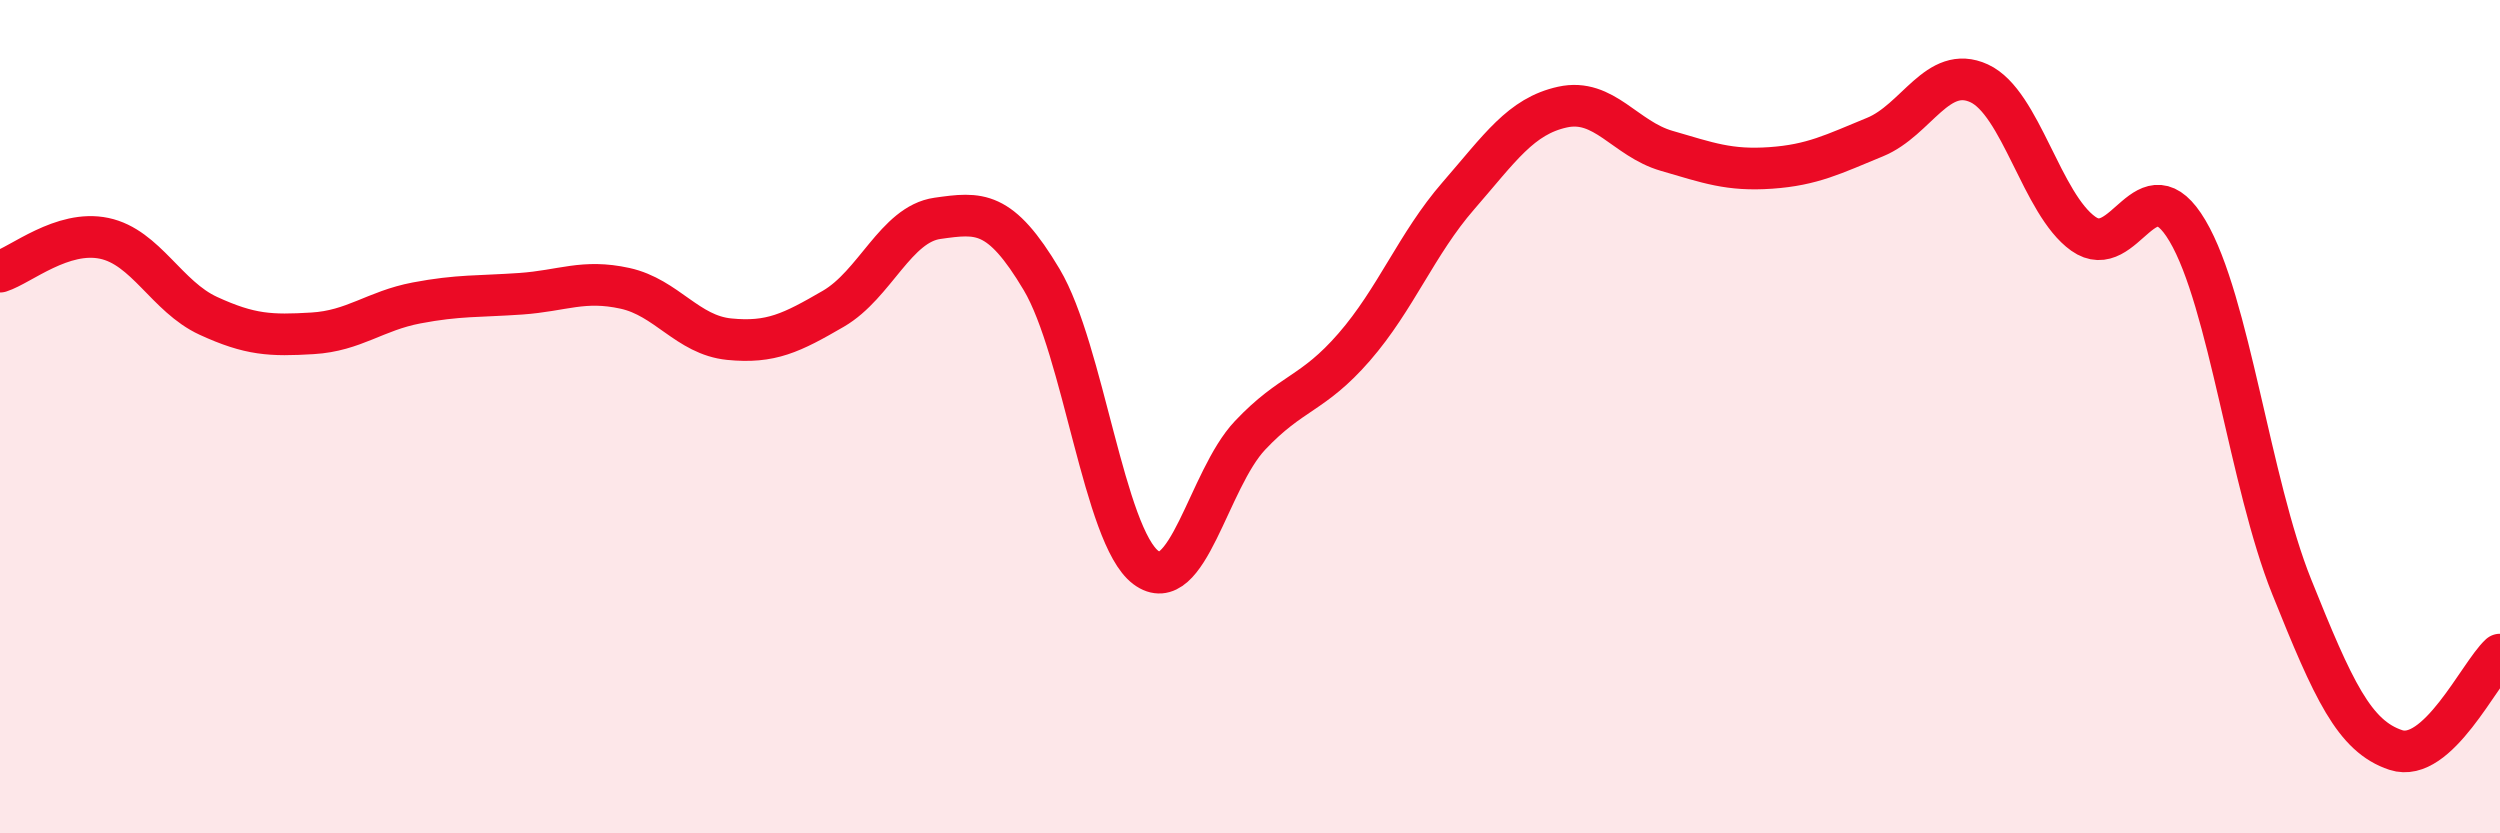
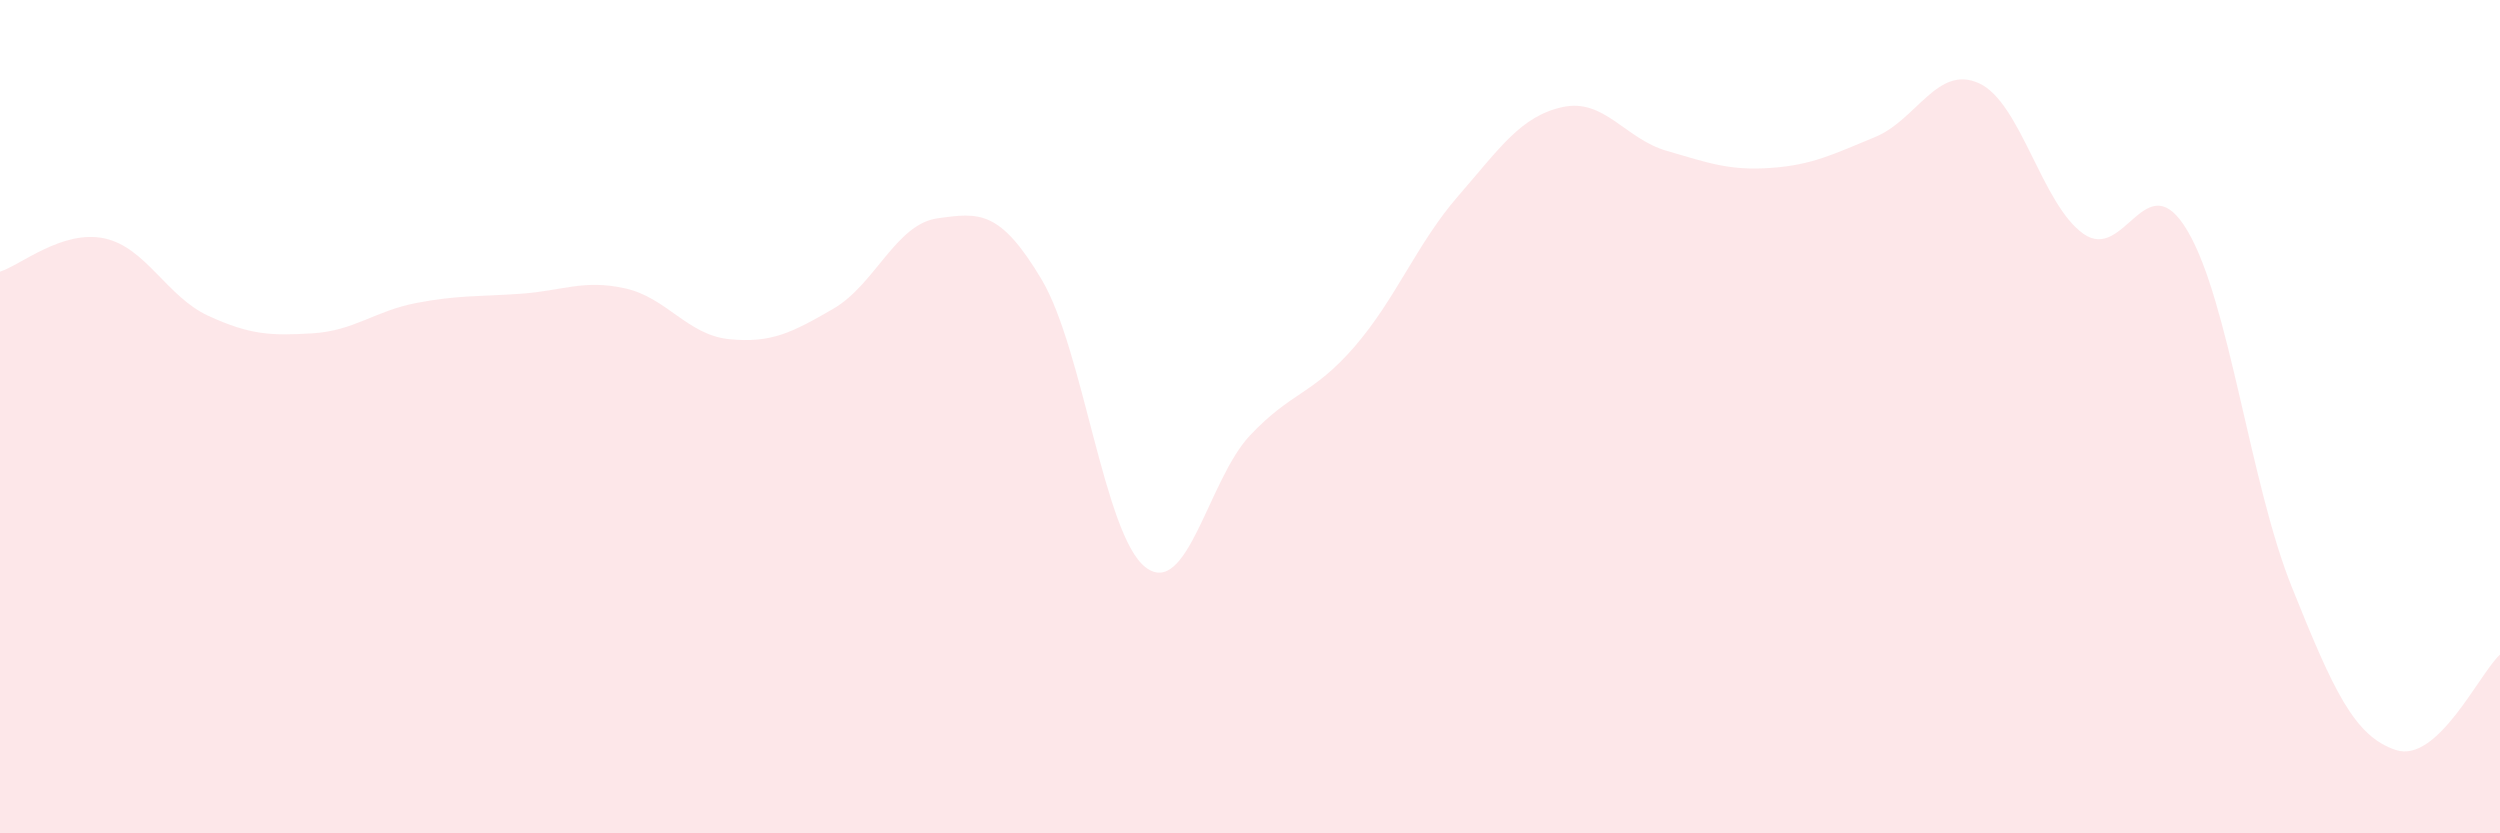
<svg xmlns="http://www.w3.org/2000/svg" width="60" height="20" viewBox="0 0 60 20">
  <path d="M 0,6.52 C 0.5,6.36 1.5,5.51 2.5,5.72 C 3.5,5.93 4,7.12 5,7.58 C 6,8.04 6.5,8.06 7.5,8 C 8.5,7.94 9,7.46 10,7.27 C 11,7.08 11.5,7.12 12.5,7.05 C 13.5,6.98 14,6.7 15,6.92 C 16,7.14 16.5,8.04 17.5,8.14 C 18.5,8.24 19,7.99 20,7.41 C 21,6.83 21.5,5.38 22.5,5.24 C 23.5,5.1 24,5.03 25,6.71 C 26,8.39 26.5,12.87 27.5,13.62 C 28.5,14.37 29,11.51 30,10.45 C 31,9.39 31.5,9.48 32.5,8.33 C 33.5,7.18 34,5.85 35,4.7 C 36,3.55 36.5,2.79 37.5,2.57 C 38.5,2.35 39,3.33 40,3.62 C 41,3.91 41.5,4.1 42.5,4.03 C 43.5,3.96 44,3.7 45,3.29 C 46,2.88 46.5,1.54 47.5,2 C 48.5,2.46 49,4.9 50,5.61 C 51,6.32 51.5,3.85 52.5,5.54 C 53.5,7.23 54,11.59 55,14.08 C 56,16.57 56.5,17.67 57.5,18 C 58.5,18.33 59.5,16.17 60,15.71L60 20L0 20Z" fill="#EB0A25" opacity="0.1" stroke-linecap="round" stroke-linejoin="round" />
-   <path d="M 0,6.52 C 0.5,6.36 1.5,5.51 2.5,5.72 C 3.5,5.93 4,7.12 5,7.58 C 6,8.04 6.5,8.06 7.5,8 C 8.5,7.94 9,7.46 10,7.27 C 11,7.08 11.5,7.12 12.5,7.05 C 13.5,6.98 14,6.7 15,6.92 C 16,7.14 16.5,8.04 17.5,8.14 C 18.5,8.24 19,7.99 20,7.41 C 21,6.83 21.5,5.38 22.5,5.24 C 23.5,5.1 24,5.03 25,6.71 C 26,8.39 26.5,12.87 27.5,13.62 C 28.5,14.37 29,11.51 30,10.45 C 31,9.39 31.5,9.48 32.5,8.33 C 33.5,7.18 34,5.85 35,4.7 C 36,3.55 36.5,2.79 37.5,2.57 C 38.5,2.35 39,3.33 40,3.62 C 41,3.91 41.5,4.1 42.5,4.03 C 43.5,3.96 44,3.7 45,3.29 C 46,2.88 46.5,1.54 47.5,2 C 48.5,2.46 49,4.9 50,5.61 C 51,6.32 51.5,3.85 52.5,5.54 C 53.5,7.23 54,11.59 55,14.08 C 56,16.57 56.5,17.67 57.5,18 C 58.5,18.33 59.5,16.17 60,15.71" stroke="#EB0A25" stroke-width="1" fill="none" stroke-linecap="round" stroke-linejoin="round" />
</svg>